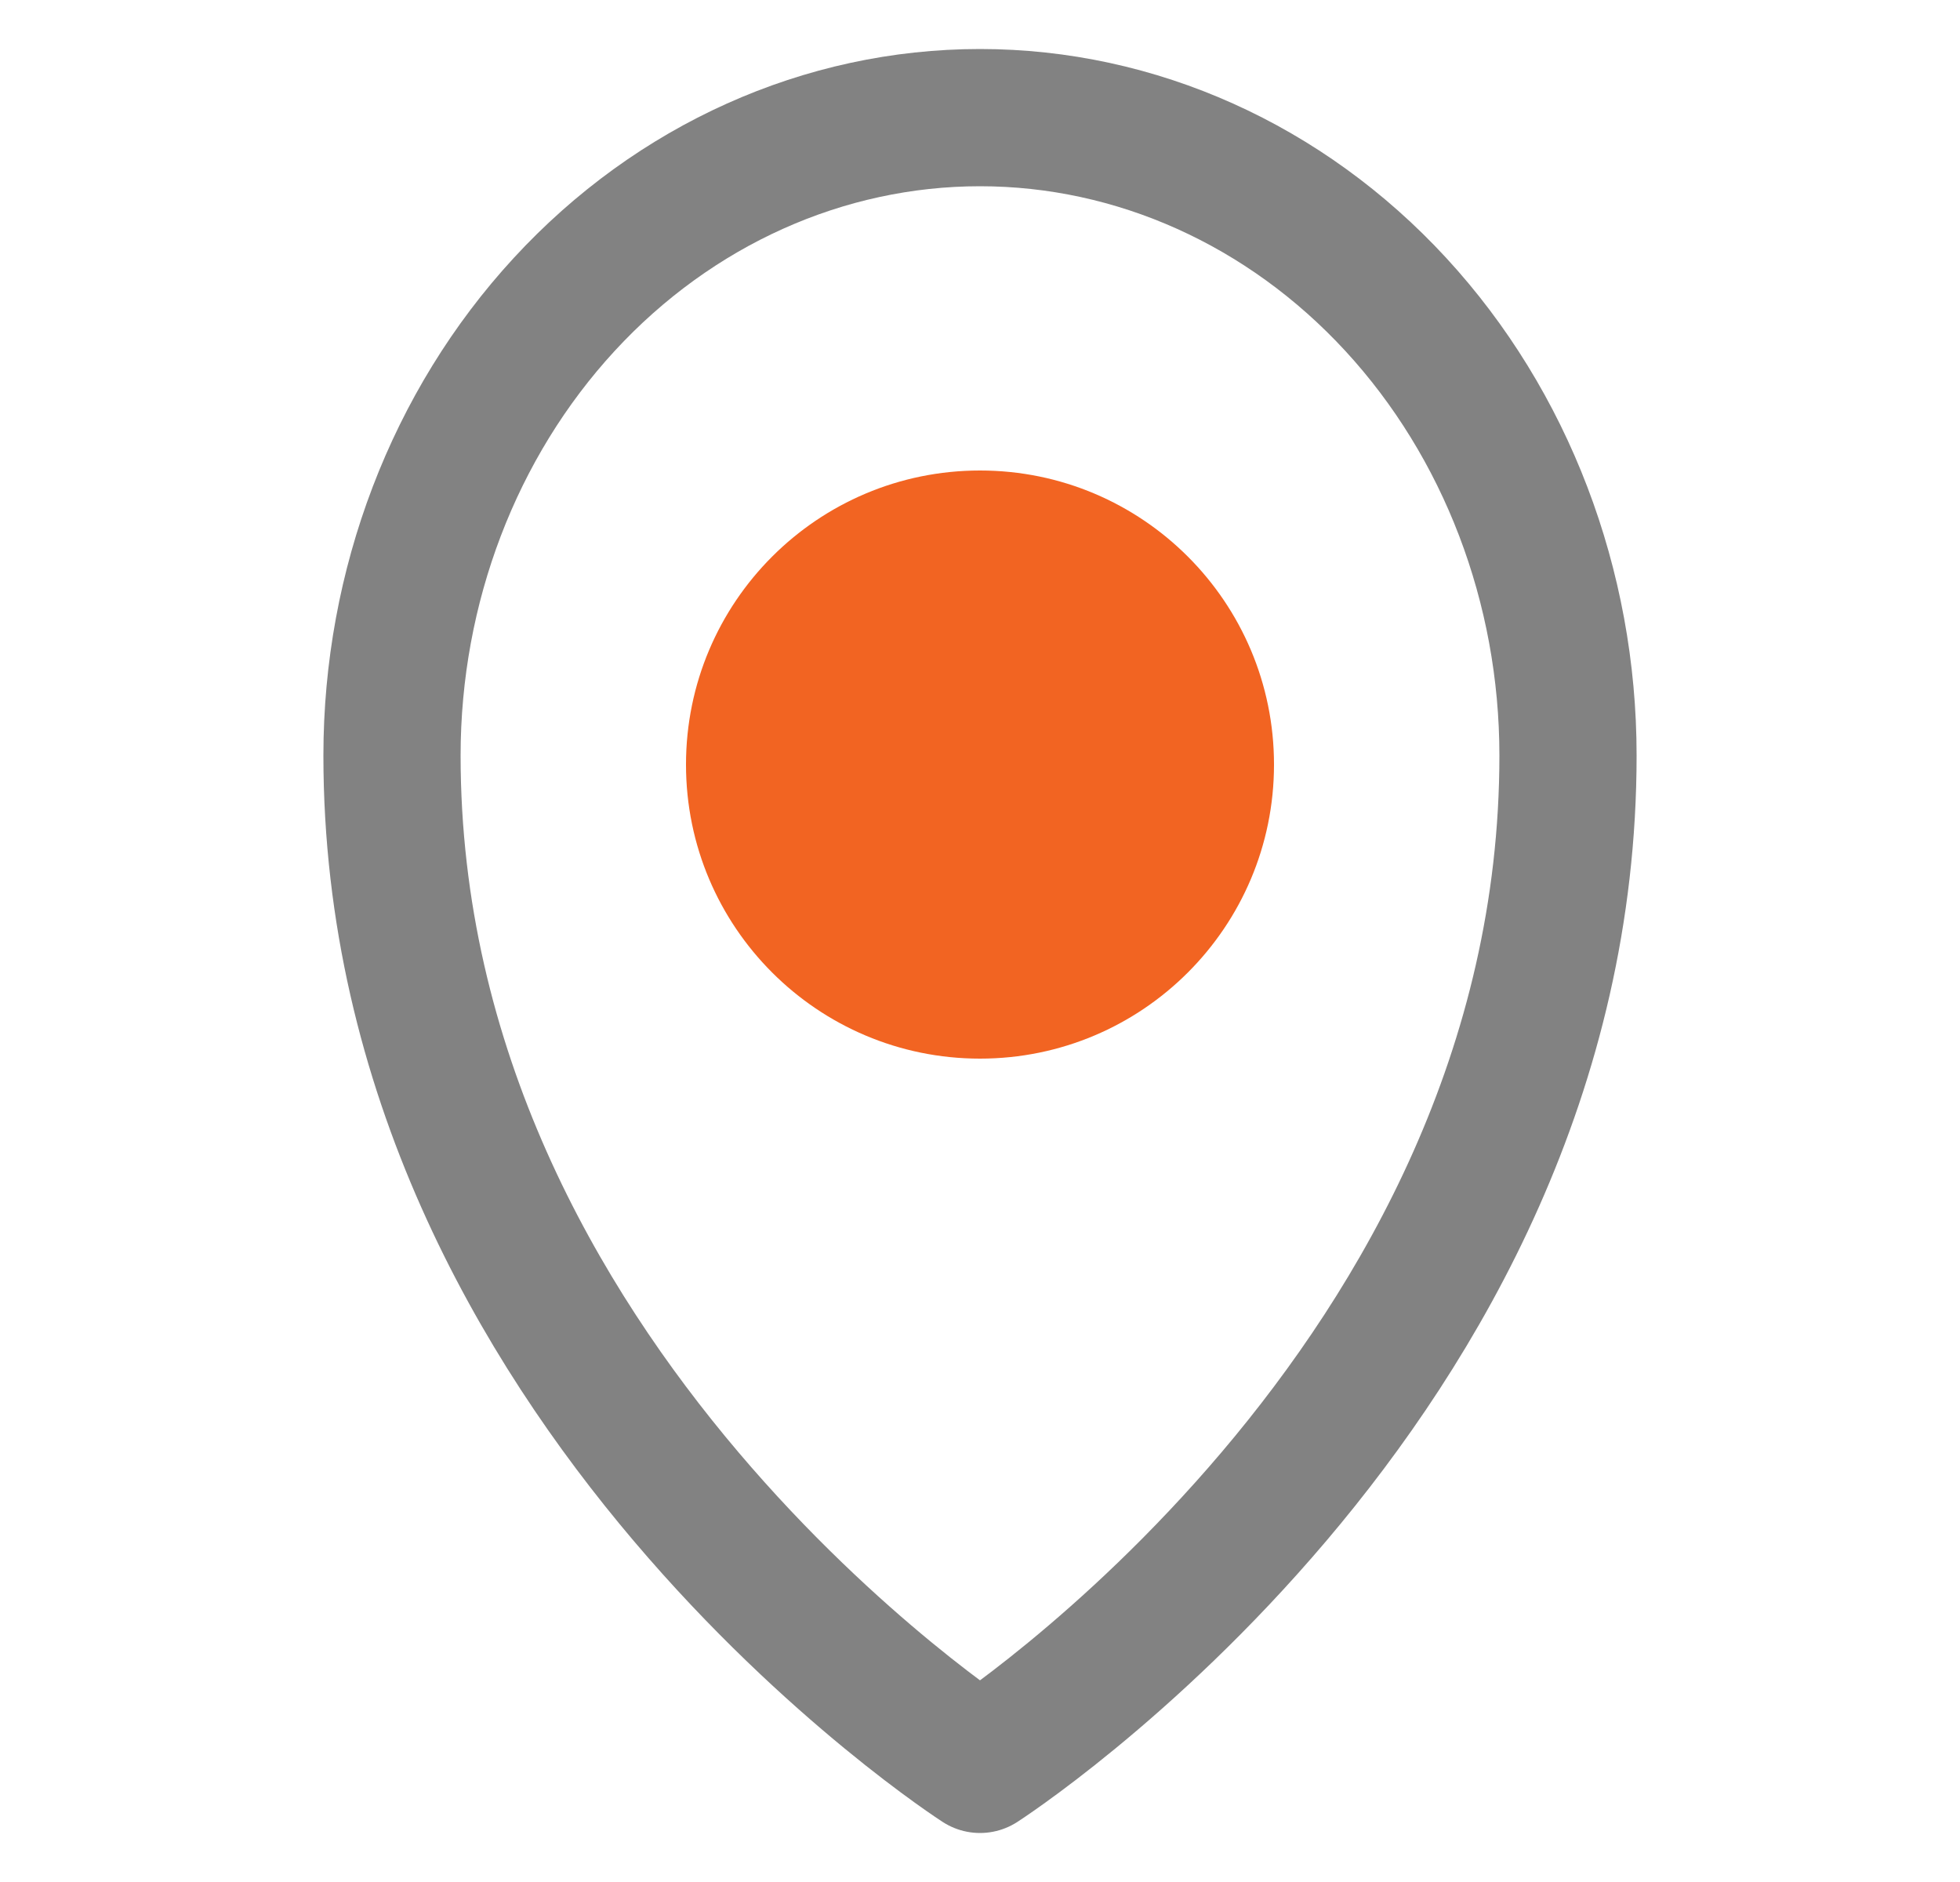
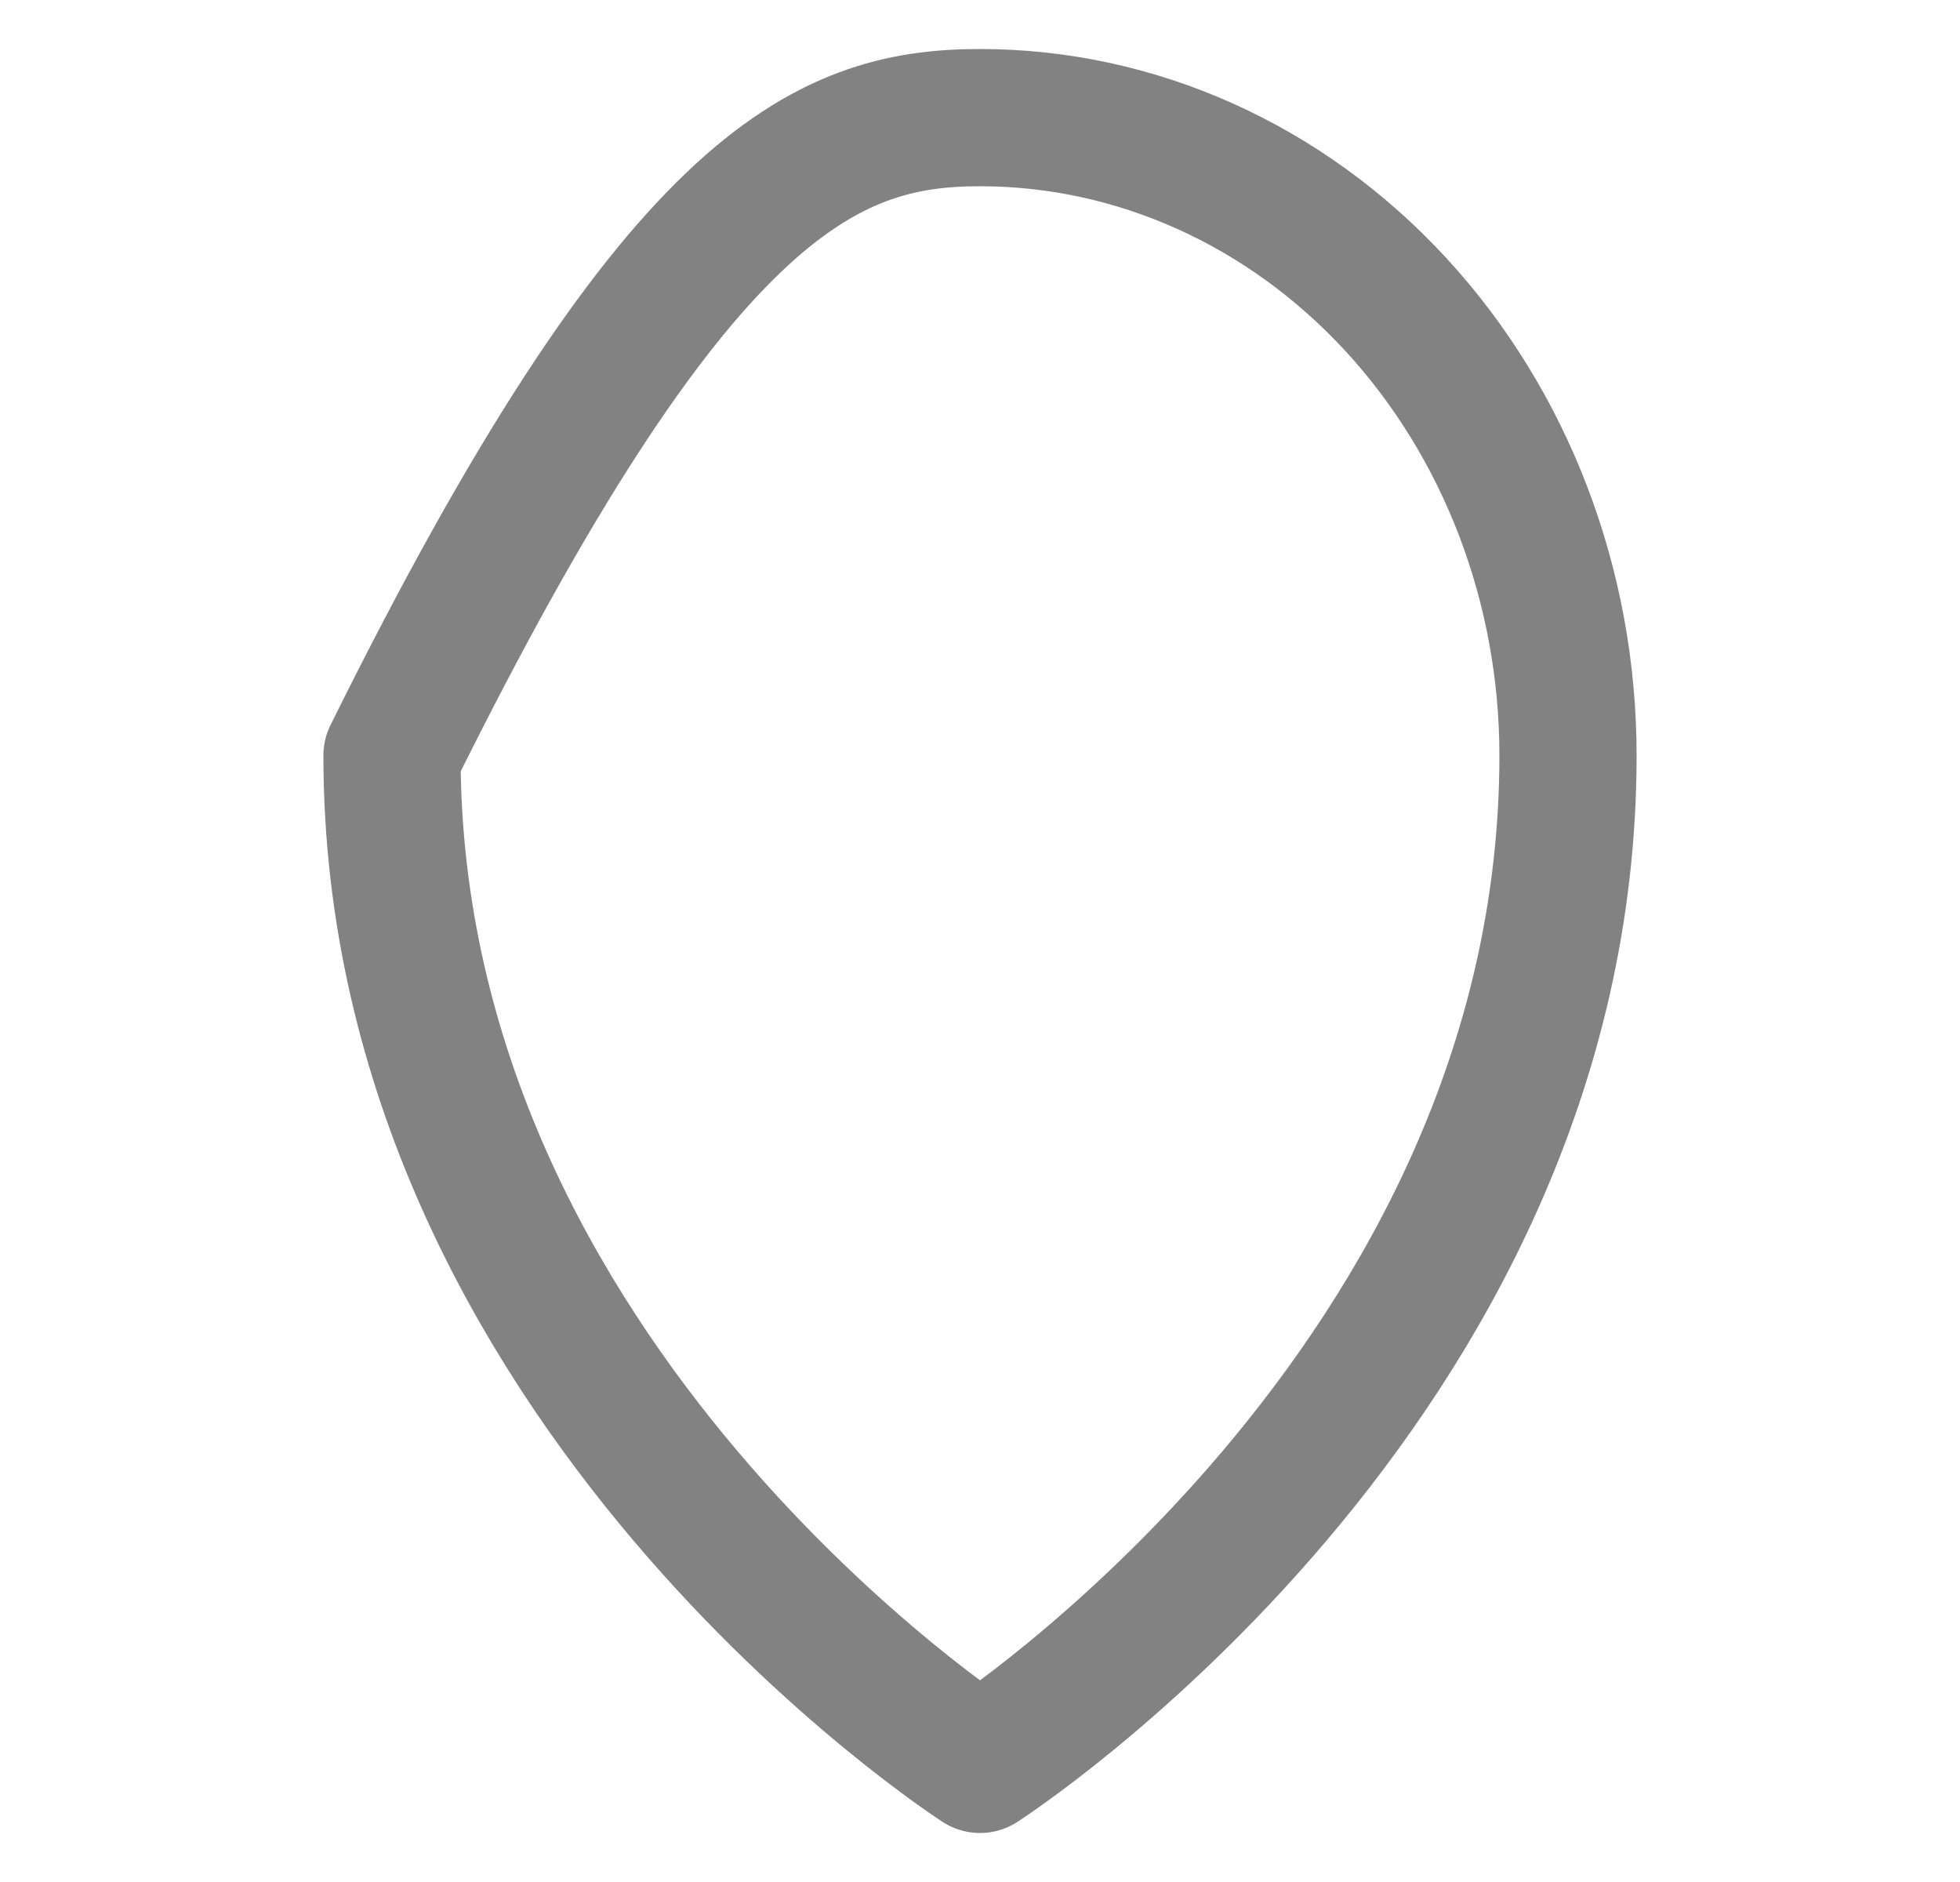
<svg xmlns="http://www.w3.org/2000/svg" width="25" height="24" viewBox="0 0 25 24" fill="none">
-   <path d="M20 9.634C20 17.679 12.5 22.5 12.5 22.5C12.5 22.5 5 17.679 5 9.634C5 7.477 5.79 5.408 7.197 3.882C8.603 2.357 10.511 1.5 12.5 1.5C14.489 1.5 16.397 2.357 17.803 3.882C19.21 5.408 20 7.477 20 9.634V9.634Z" stroke="#828282" stroke-width="1.75" stroke-linecap="round" stroke-linejoin="round" />
-   <path d="M12.5 13.5C14.571 13.5 16.25 11.821 16.25 9.75C16.25 7.679 14.571 6 12.5 6C10.429 6 8.75 7.679 8.75 9.75C8.75 11.821 10.429 13.5 12.5 13.5Z" fill="#F26422" />
+   <path d="M20 9.634C20 17.679 12.5 22.5 12.5 22.5C12.5 22.5 5 17.679 5 9.634C8.603 2.357 10.511 1.5 12.5 1.5C14.489 1.5 16.397 2.357 17.803 3.882C19.21 5.408 20 7.477 20 9.634V9.634Z" stroke="#828282" stroke-width="1.75" stroke-linecap="round" stroke-linejoin="round" />
</svg>